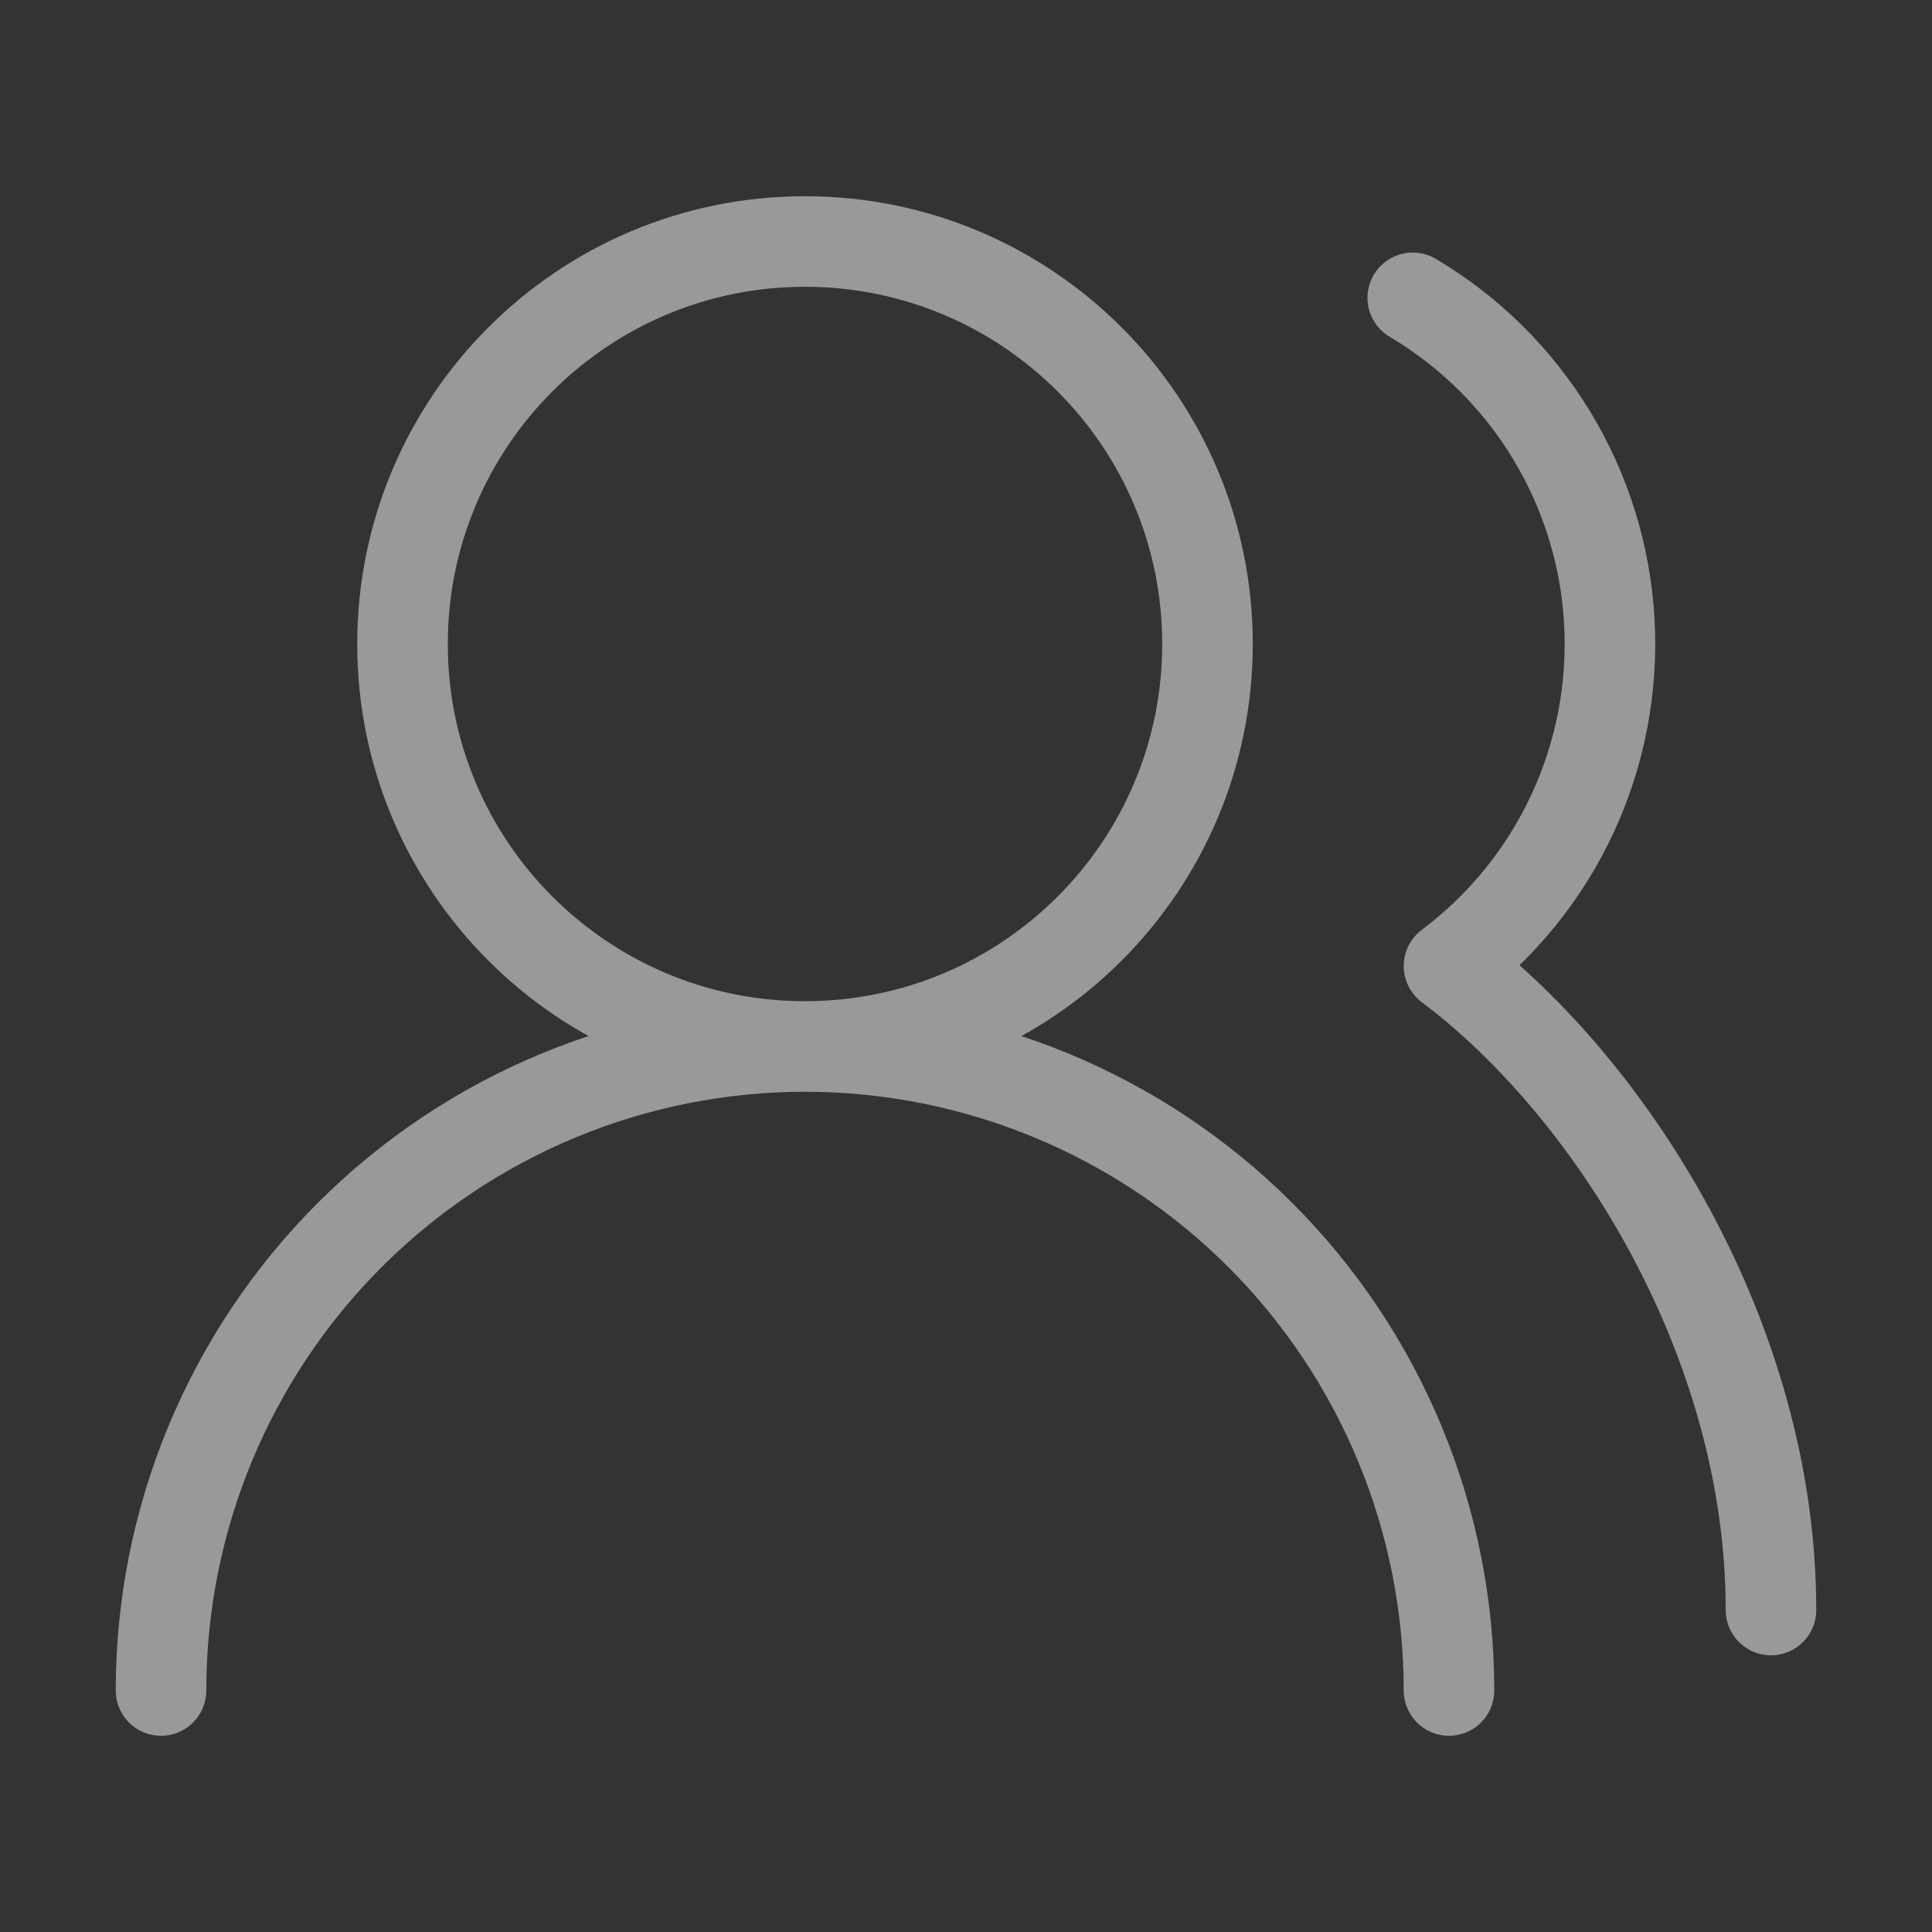
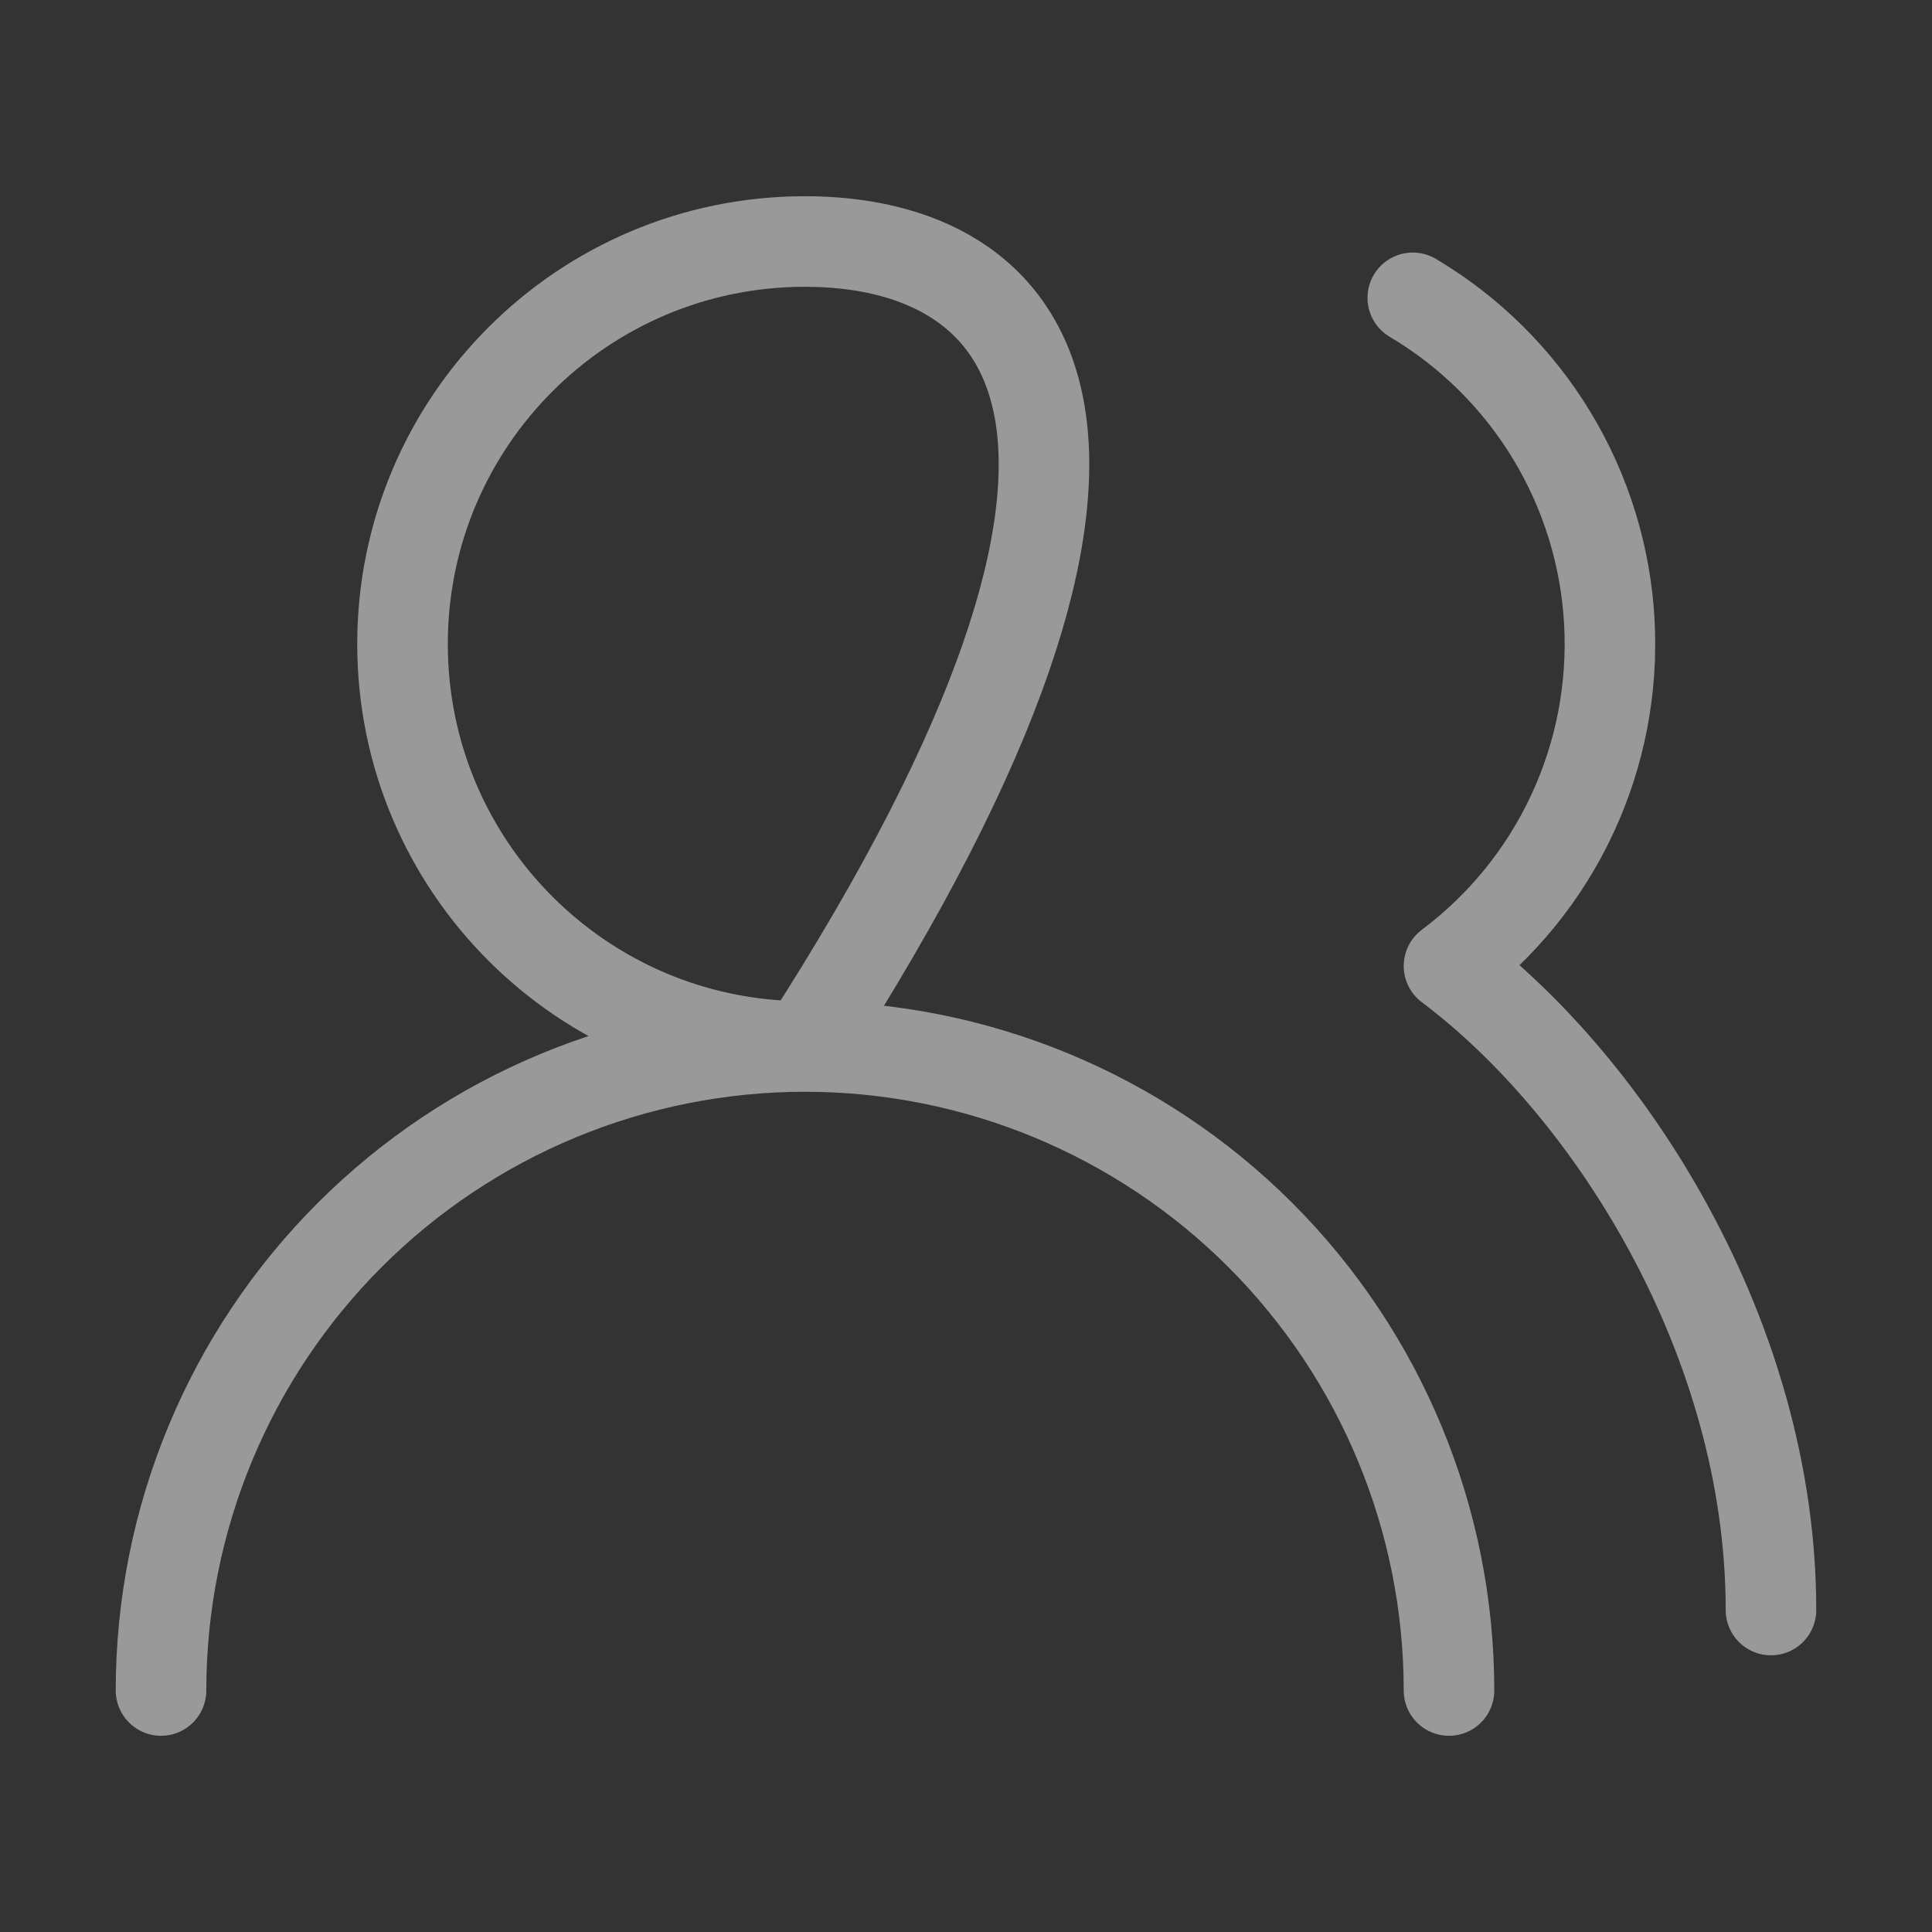
<svg xmlns="http://www.w3.org/2000/svg" width="32" height="32" viewBox="0 0 32 32" fill="none">
  <rect x="0" y="0" width="32" height="32" fill="#333333" stroke="none" />
-   <path d="M24 28C24 25.171 22.876 22.458 20.876 20.457C18.875 18.457 16.162 17.333 13.333 17.333M13.333 17.333C10.504 17.333 7.791 18.457 5.791 20.457C3.79 22.458 2.667 25.171 2.667 28M13.333 17.333C17.015 17.333 20 14.349 20 10.667C20 6.985 17.015 4 13.333 4C9.651 4 6.667 6.985 6.667 10.667C6.667 14.349 9.651 17.333 13.333 17.333ZM29.333 26.667C29.333 22.173 26.667 18 24 16C24.877 15.342 25.578 14.479 26.041 13.486C26.504 12.493 26.715 11.401 26.656 10.306C26.597 9.212 26.269 8.149 25.701 7.212C25.133 6.275 24.343 5.492 23.4 4.933" stroke="white" stroke-opacity="0.5" stroke-width="1.5" stroke-linecap="round" stroke-linejoin="round" />
+   <path d="M24 28C24 25.171 22.876 22.458 20.876 20.457C18.875 18.457 16.162 17.333 13.333 17.333M13.333 17.333C10.504 17.333 7.791 18.457 5.791 20.457C3.79 22.458 2.667 25.171 2.667 28M13.333 17.333C20 6.985 17.015 4 13.333 4C9.651 4 6.667 6.985 6.667 10.667C6.667 14.349 9.651 17.333 13.333 17.333ZM29.333 26.667C29.333 22.173 26.667 18 24 16C24.877 15.342 25.578 14.479 26.041 13.486C26.504 12.493 26.715 11.401 26.656 10.306C26.597 9.212 26.269 8.149 25.701 7.212C25.133 6.275 24.343 5.492 23.4 4.933" stroke="white" stroke-opacity="0.5" stroke-width="1.5" stroke-linecap="round" stroke-linejoin="round" />
</svg>